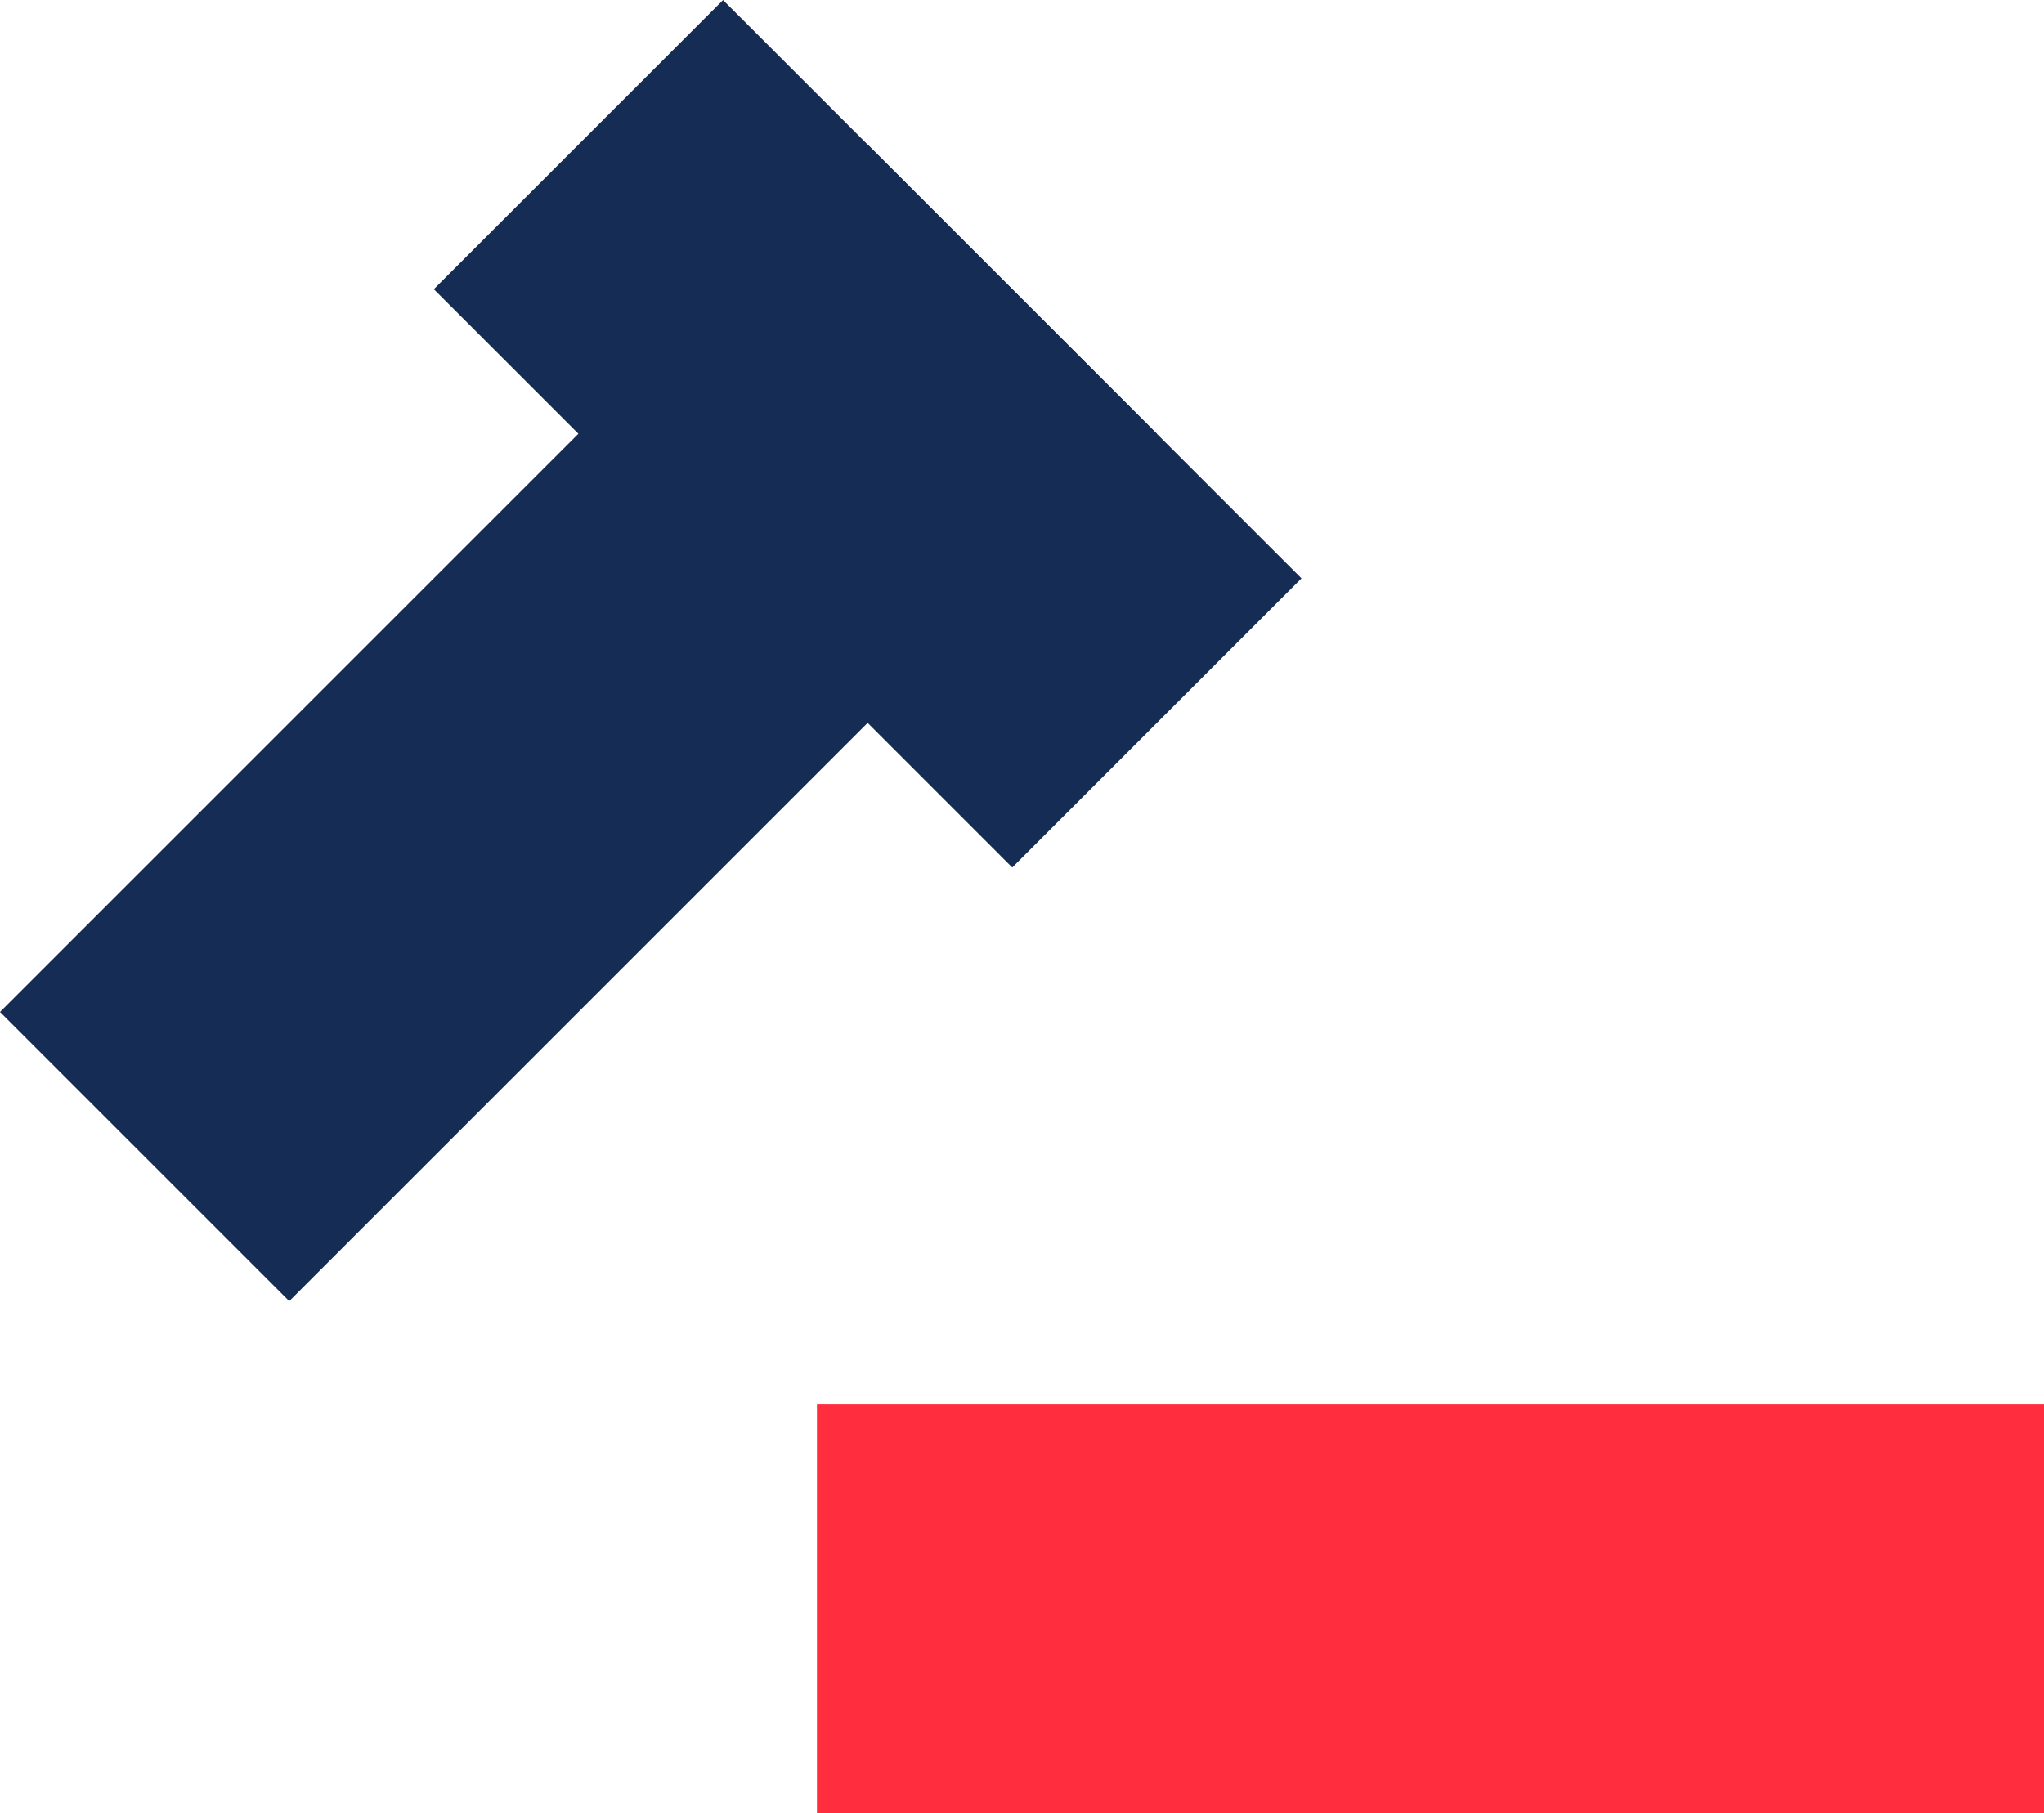
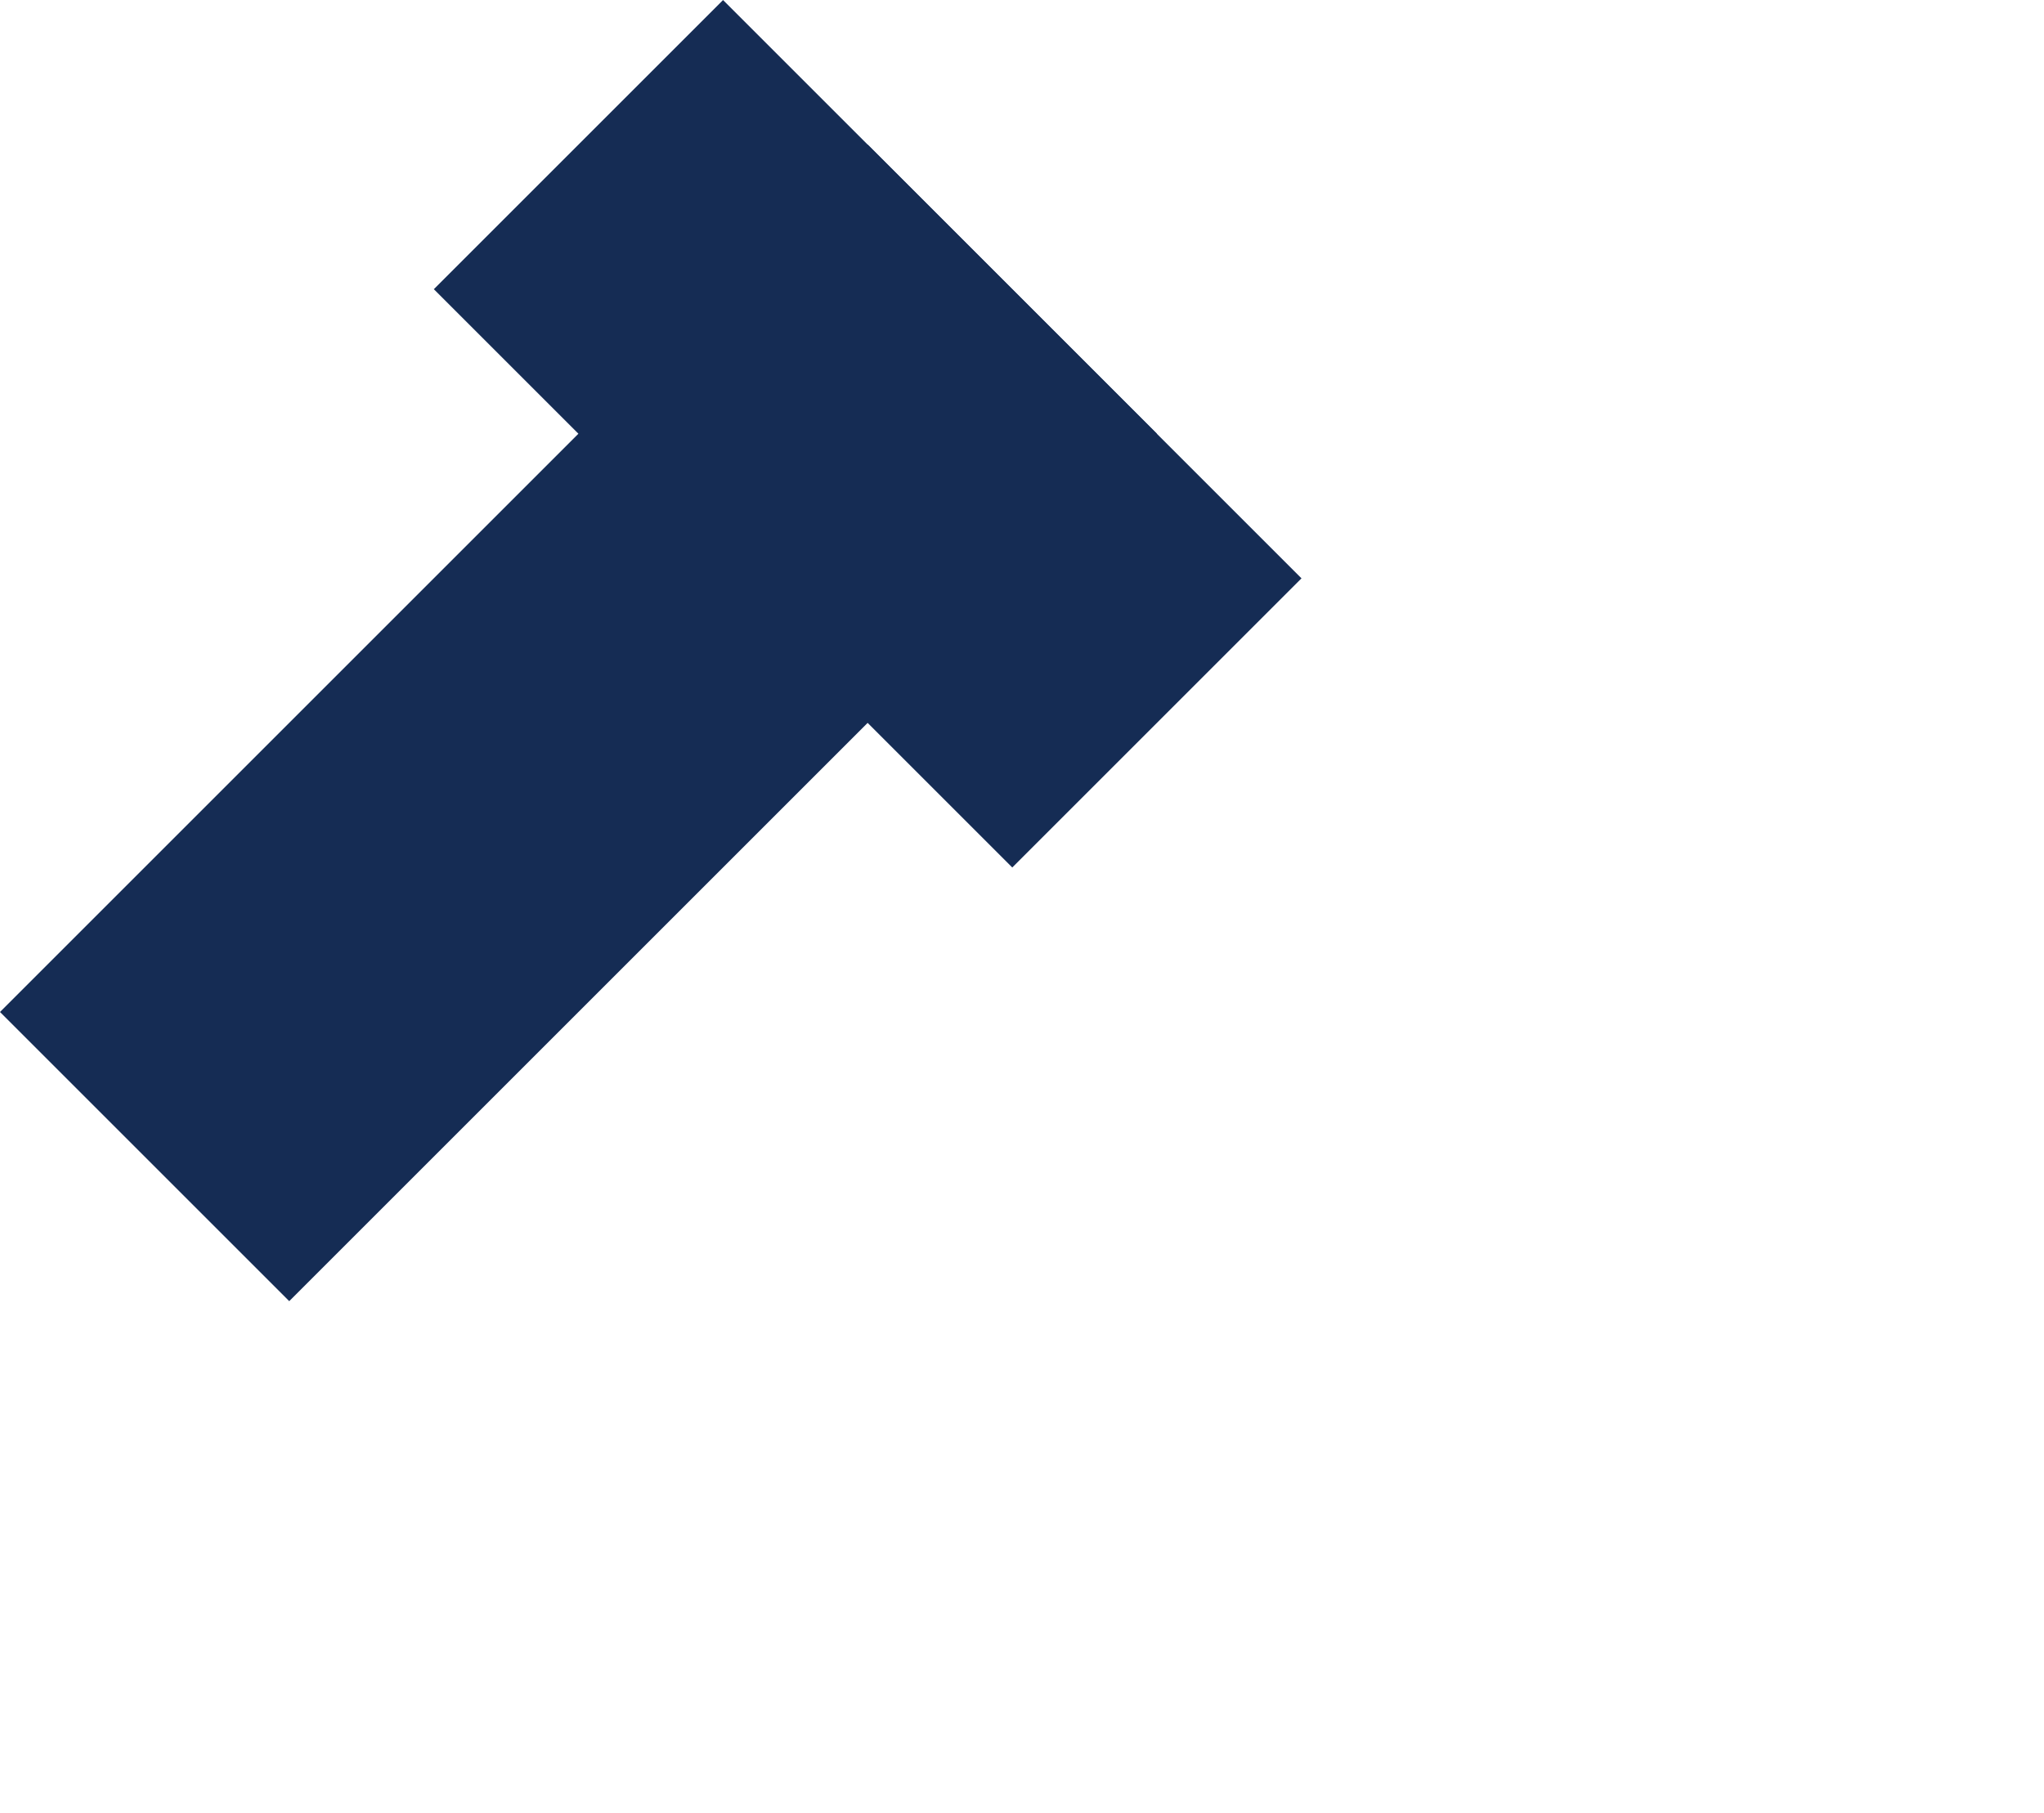
<svg xmlns="http://www.w3.org/2000/svg" width="18.535" height="16.447" viewBox="0 0 18.535 16.447">
  <g id="Groupe_556" data-name="Groupe 556" transform="translate(-42.021 -35.176)">
    <rect id="Rectangle_644" data-name="Rectangle 644" width="11.127" height="3.709" transform="translate(42.021 44.355) rotate(-45)" fill="#152c54" />
-     <rect id="Rectangle_645" data-name="Rectangle 645" width="11.127" height="3.709" transform="translate(49.429 47.914)" fill="#ff2d3e" />
    <rect id="Rectangle_646" data-name="Rectangle 646" width="3.709" height="7.418" transform="translate(45.955 37.799) rotate(-45)" fill="#152c54" />
  </g>
</svg>